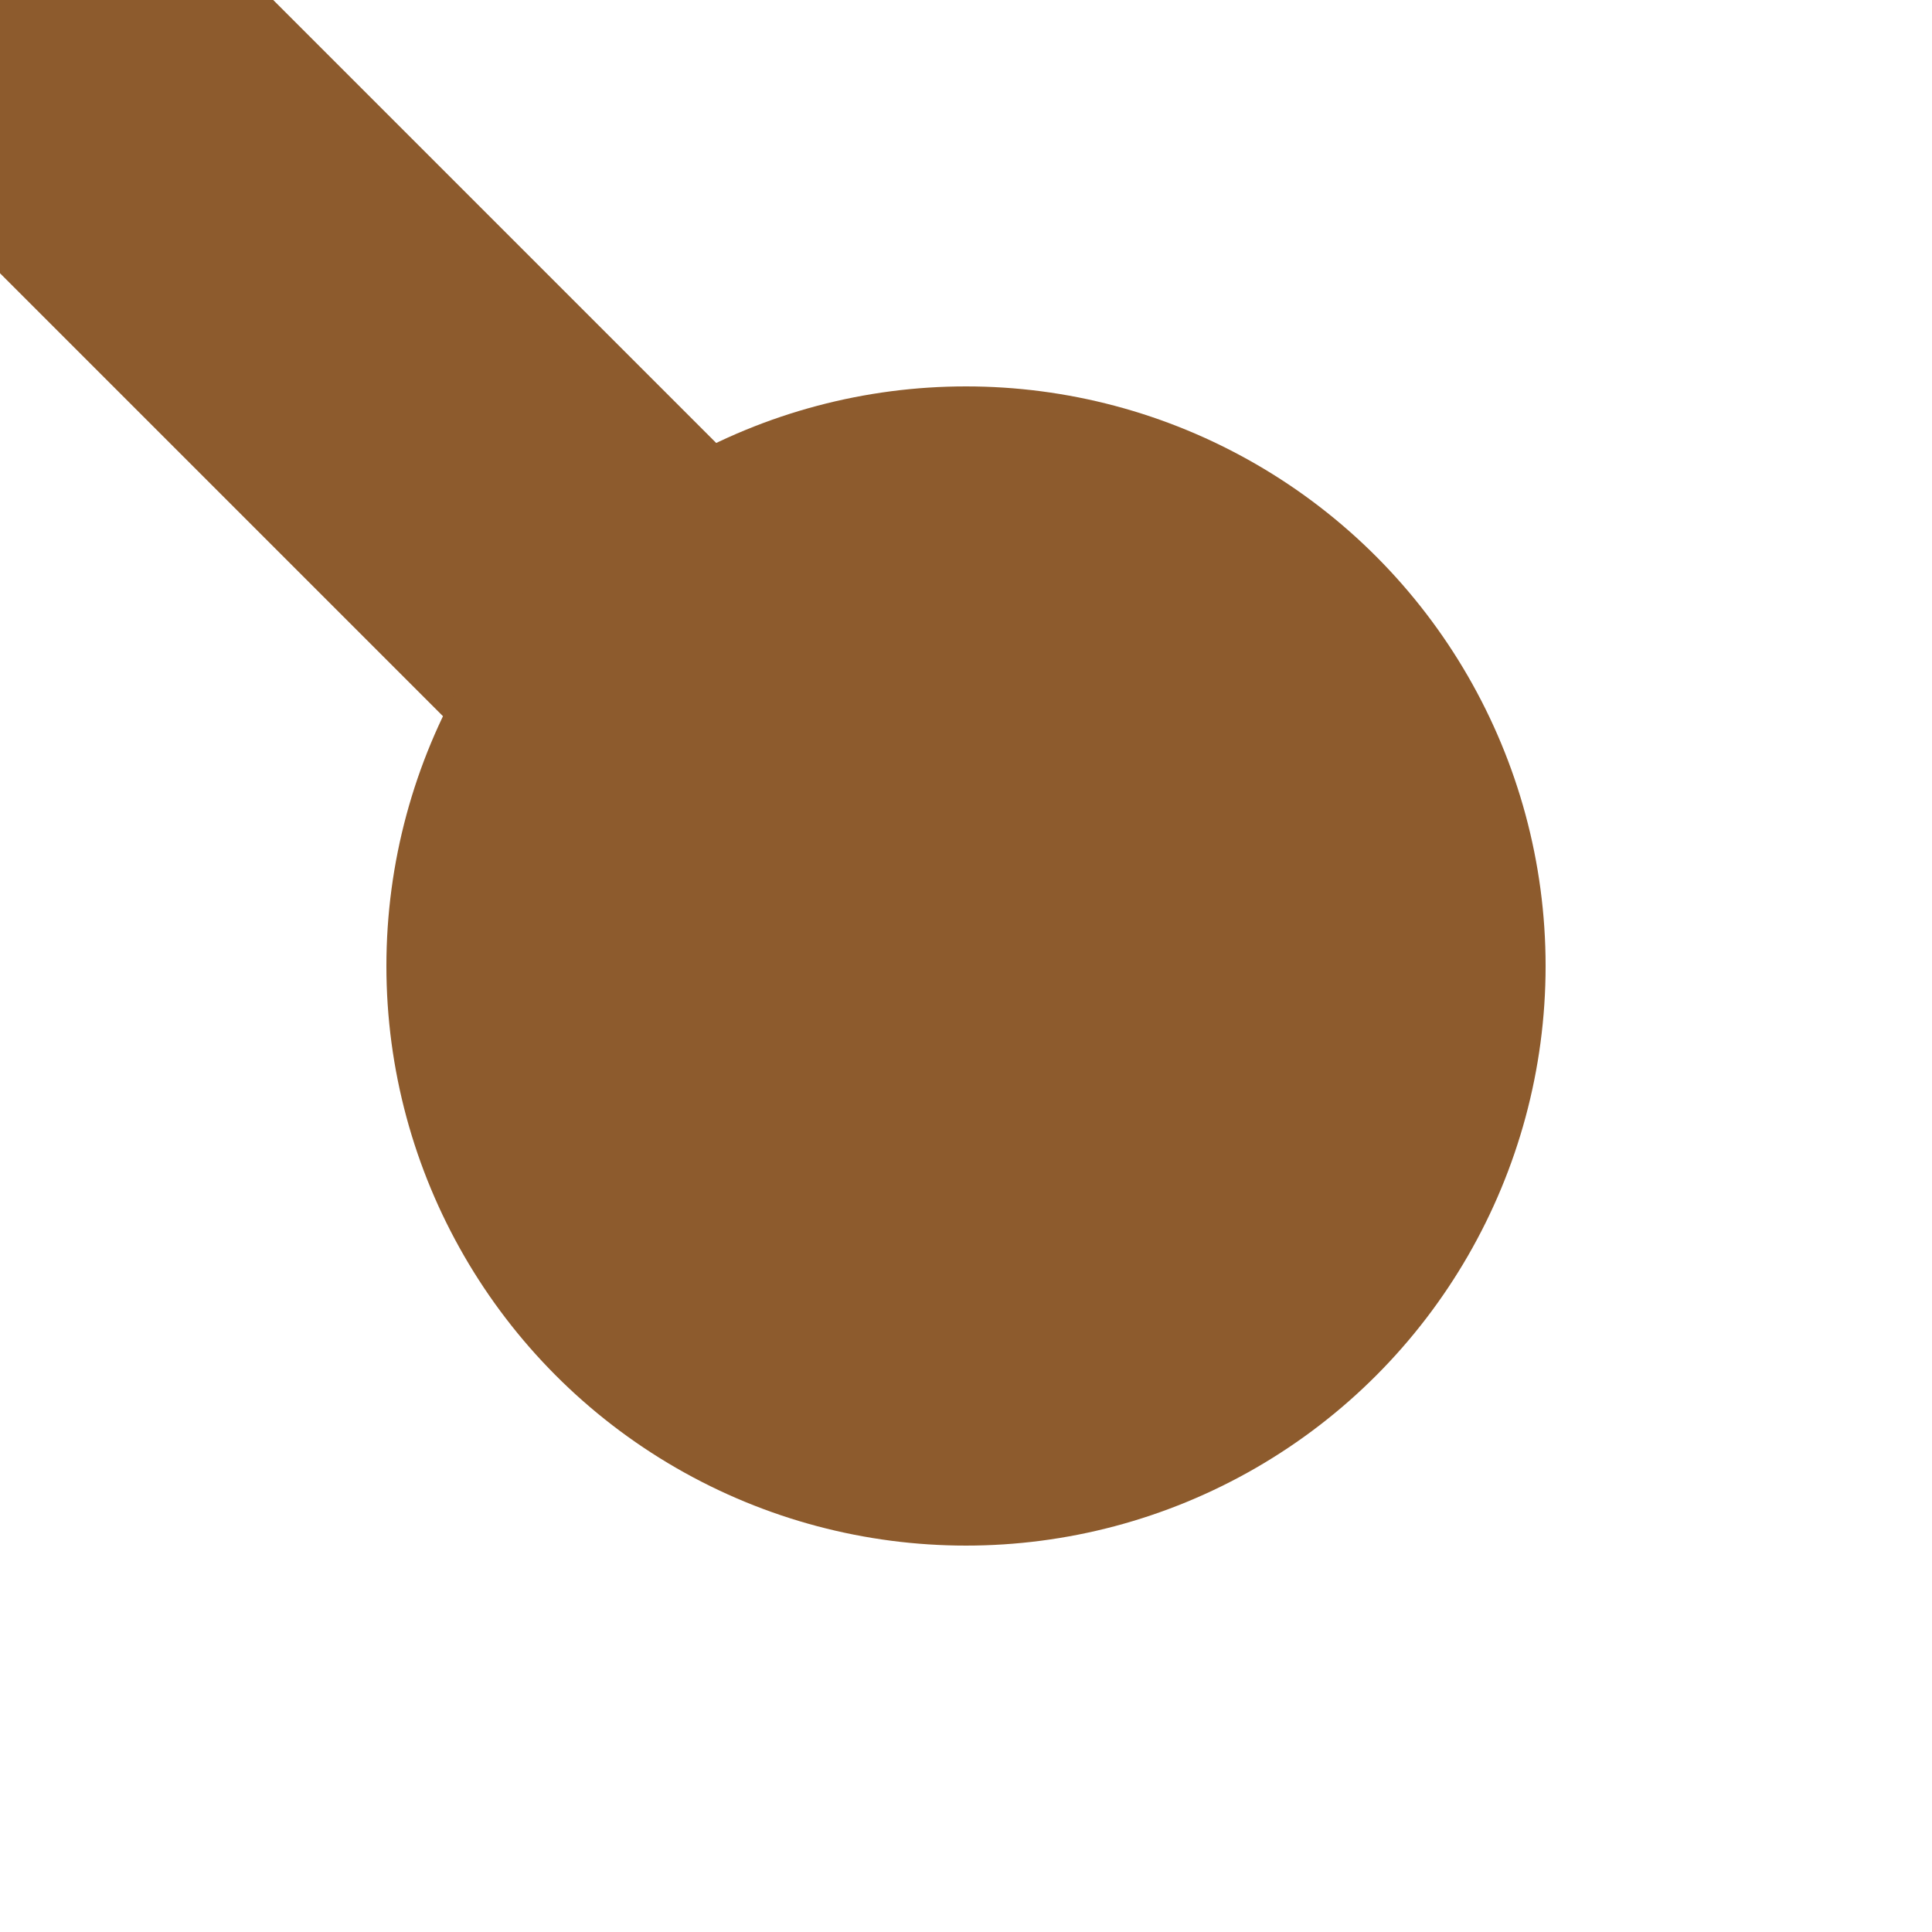
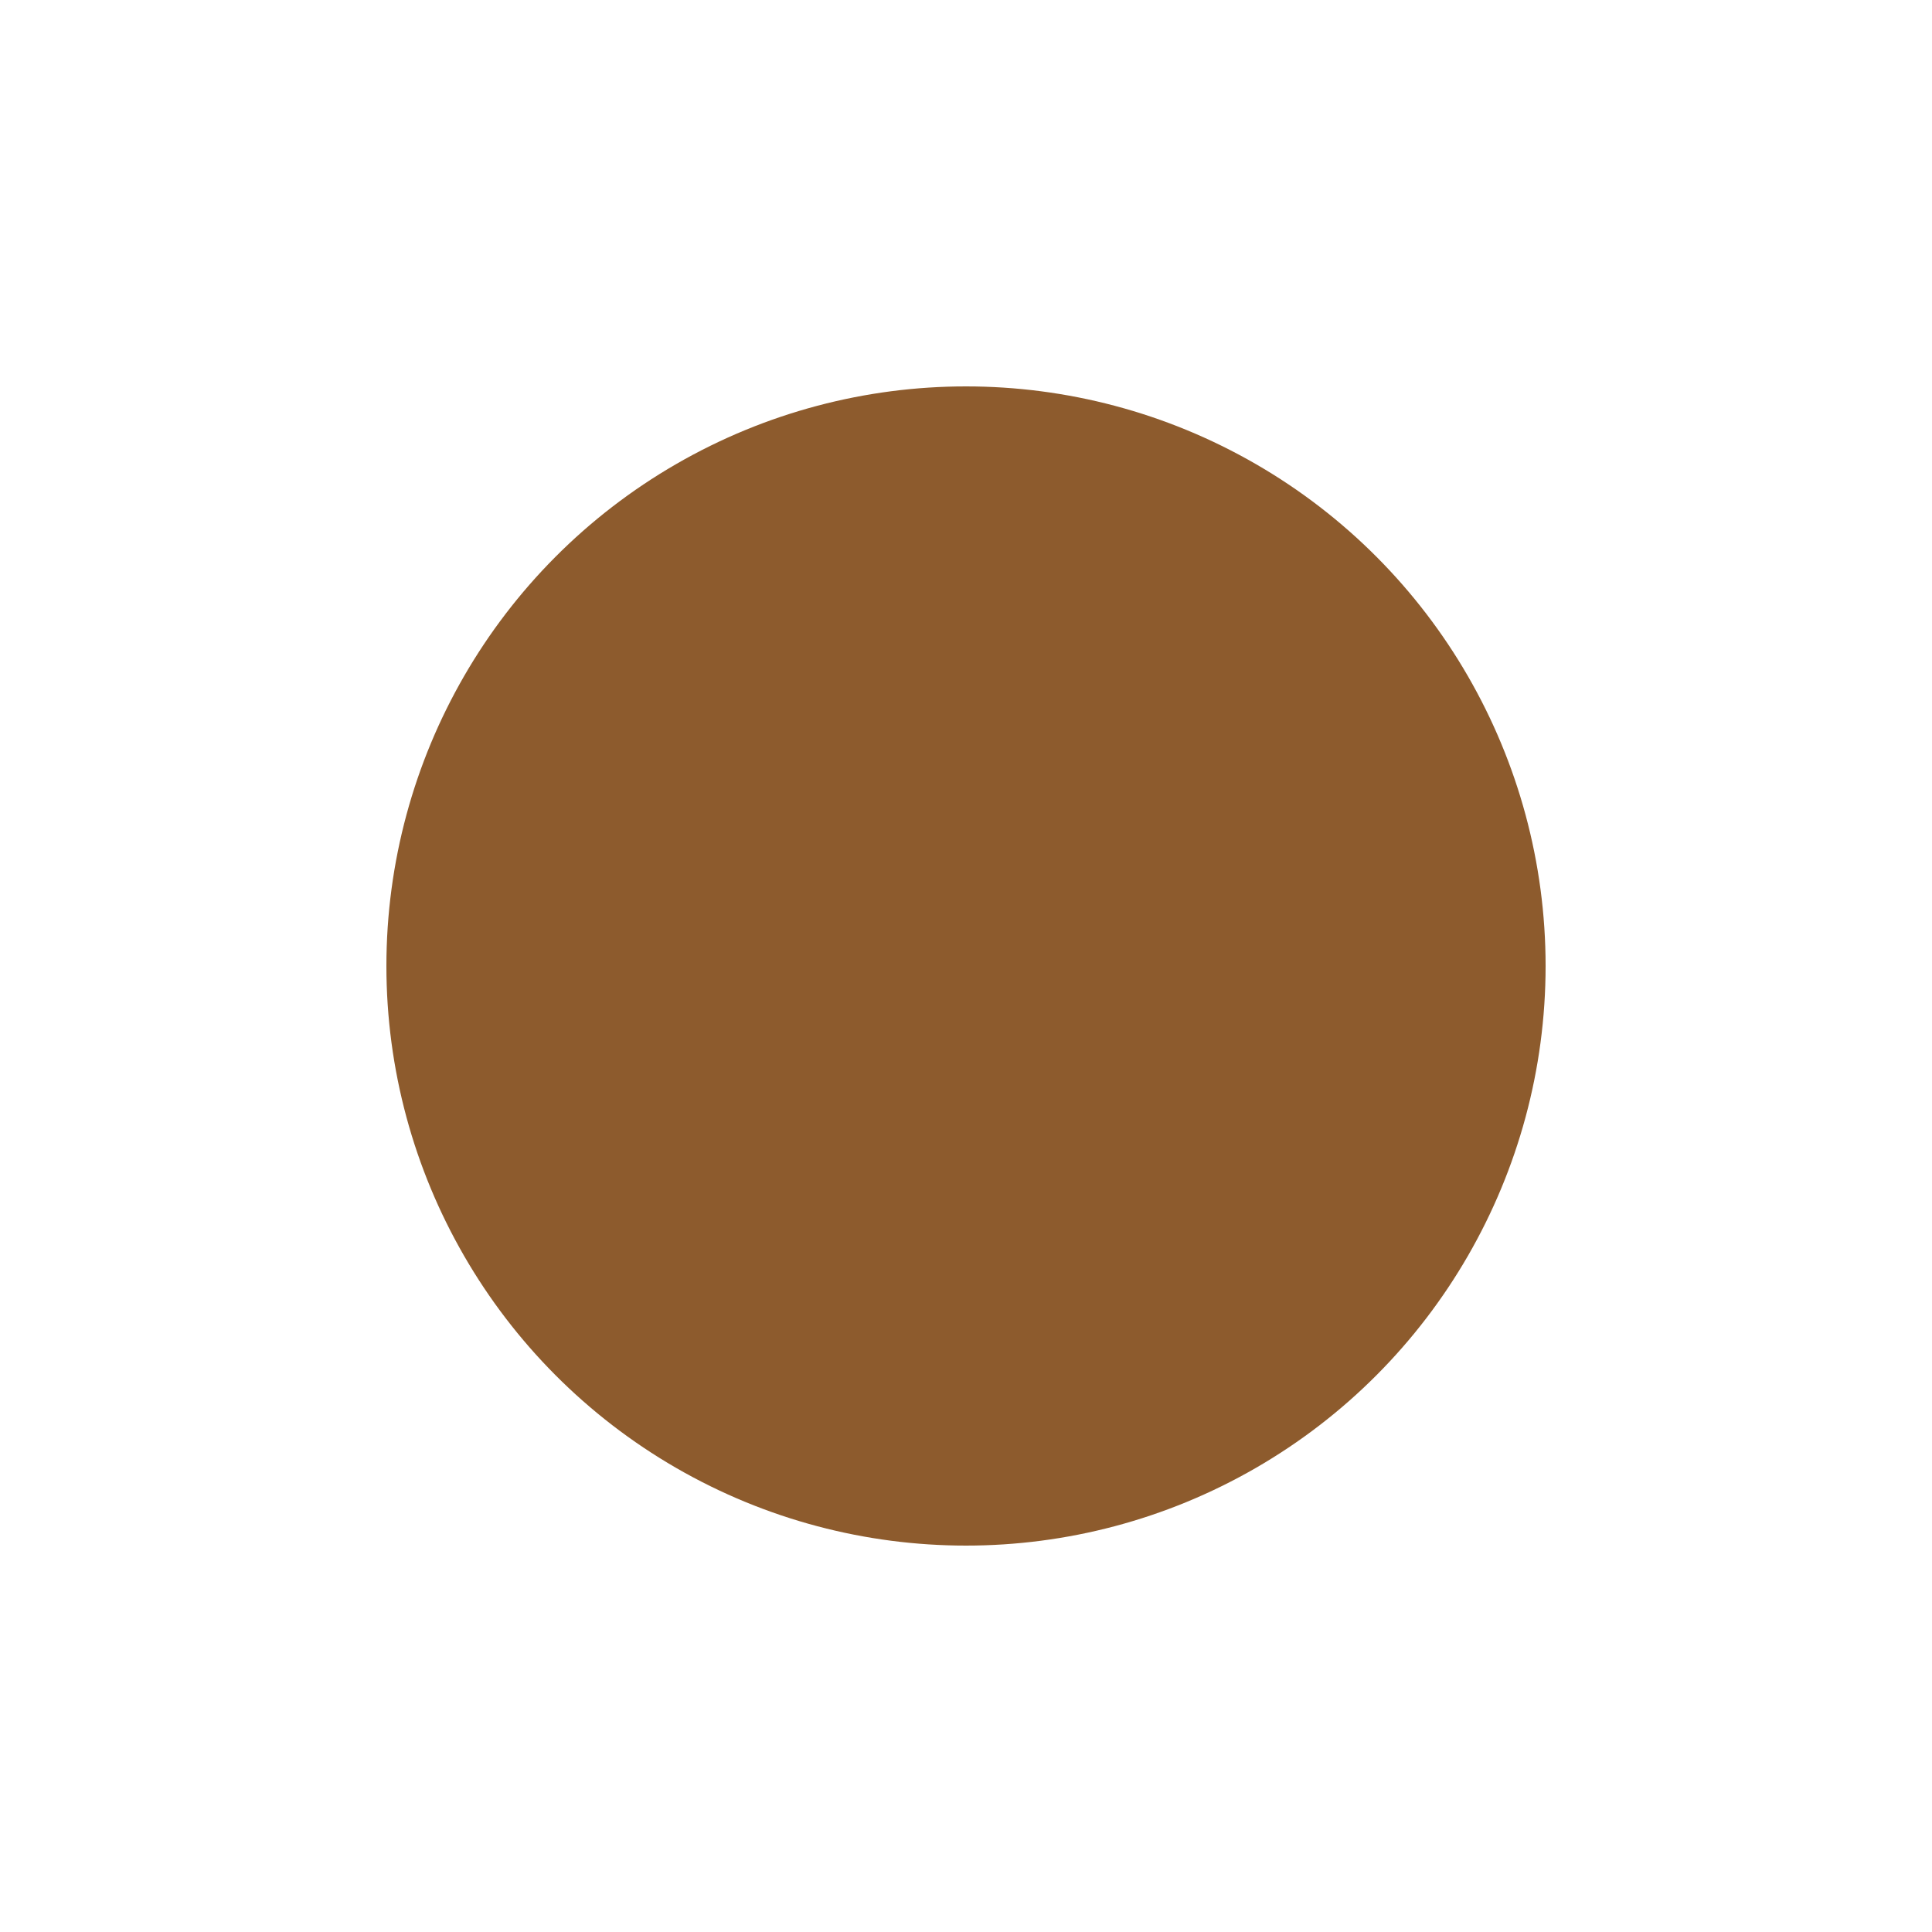
<svg xmlns="http://www.w3.org/2000/svg" width="500" height="500">
  <title>KBHF4 brown</title>
-   <path stroke="#8D5B2D" d="M 250,250 0,0" stroke-width="100" />
  <circle fill="#8D5B2D" cx="250" cy="250" r="150" />
</svg>